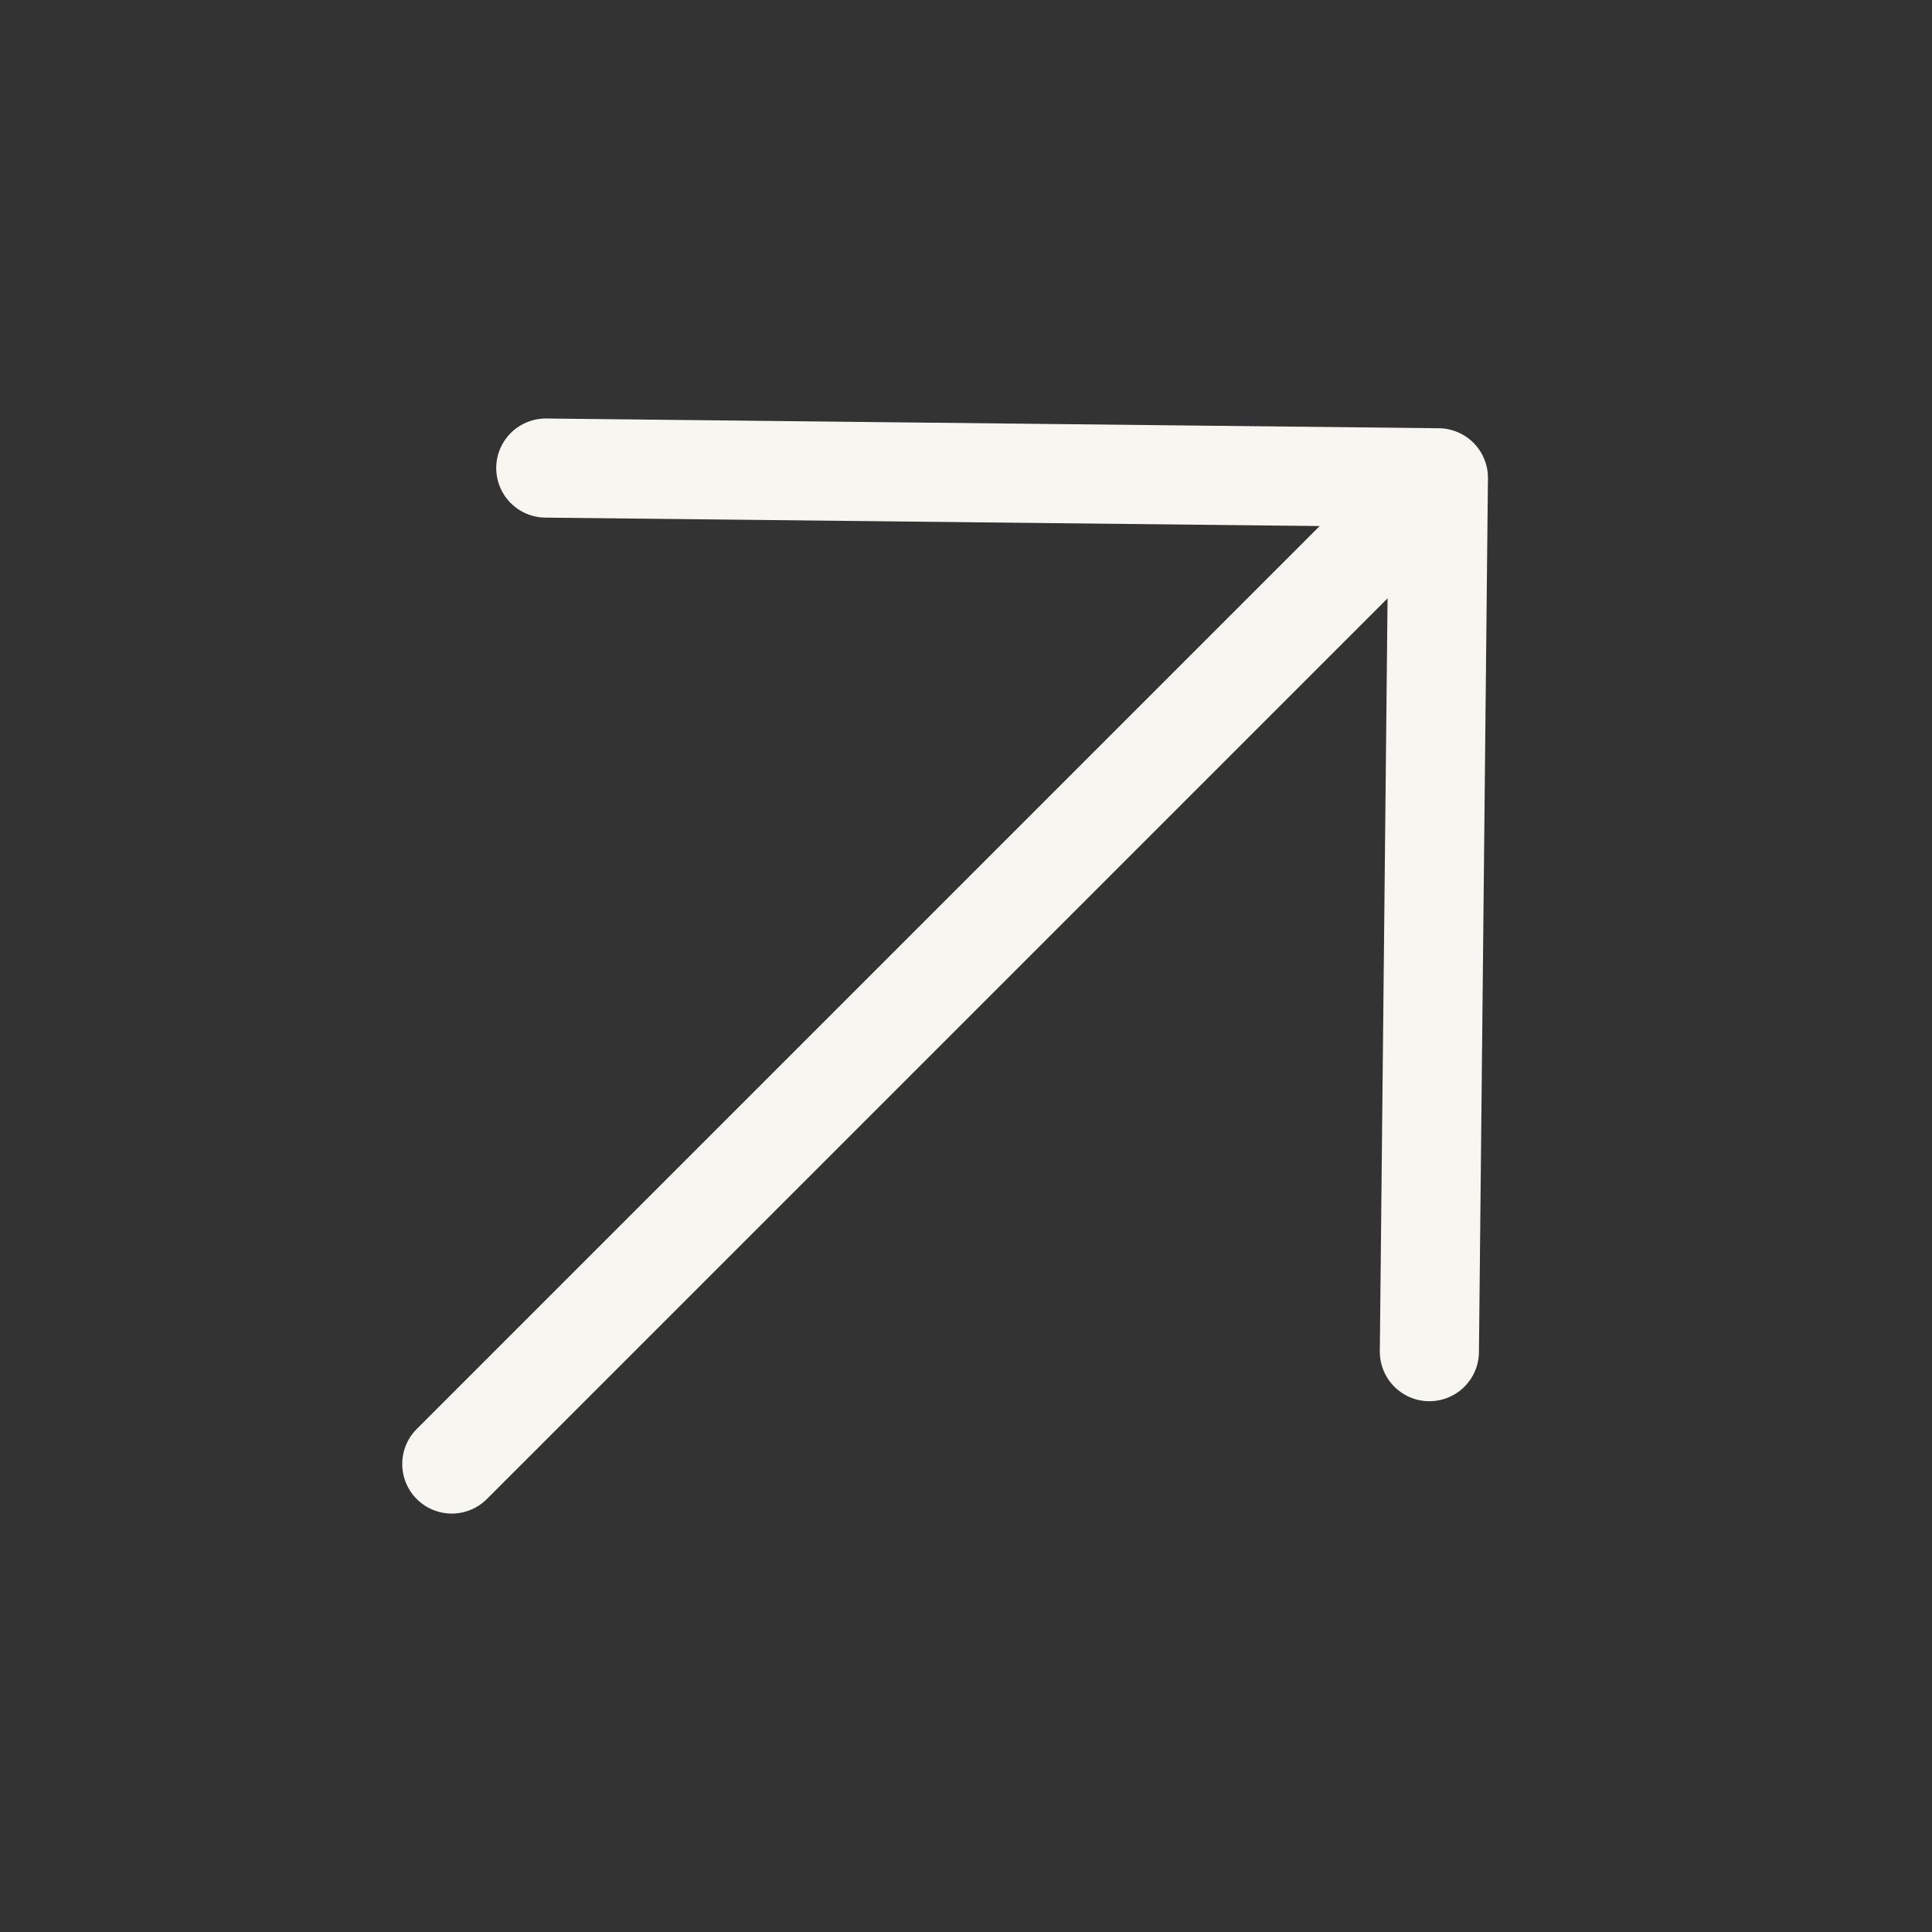
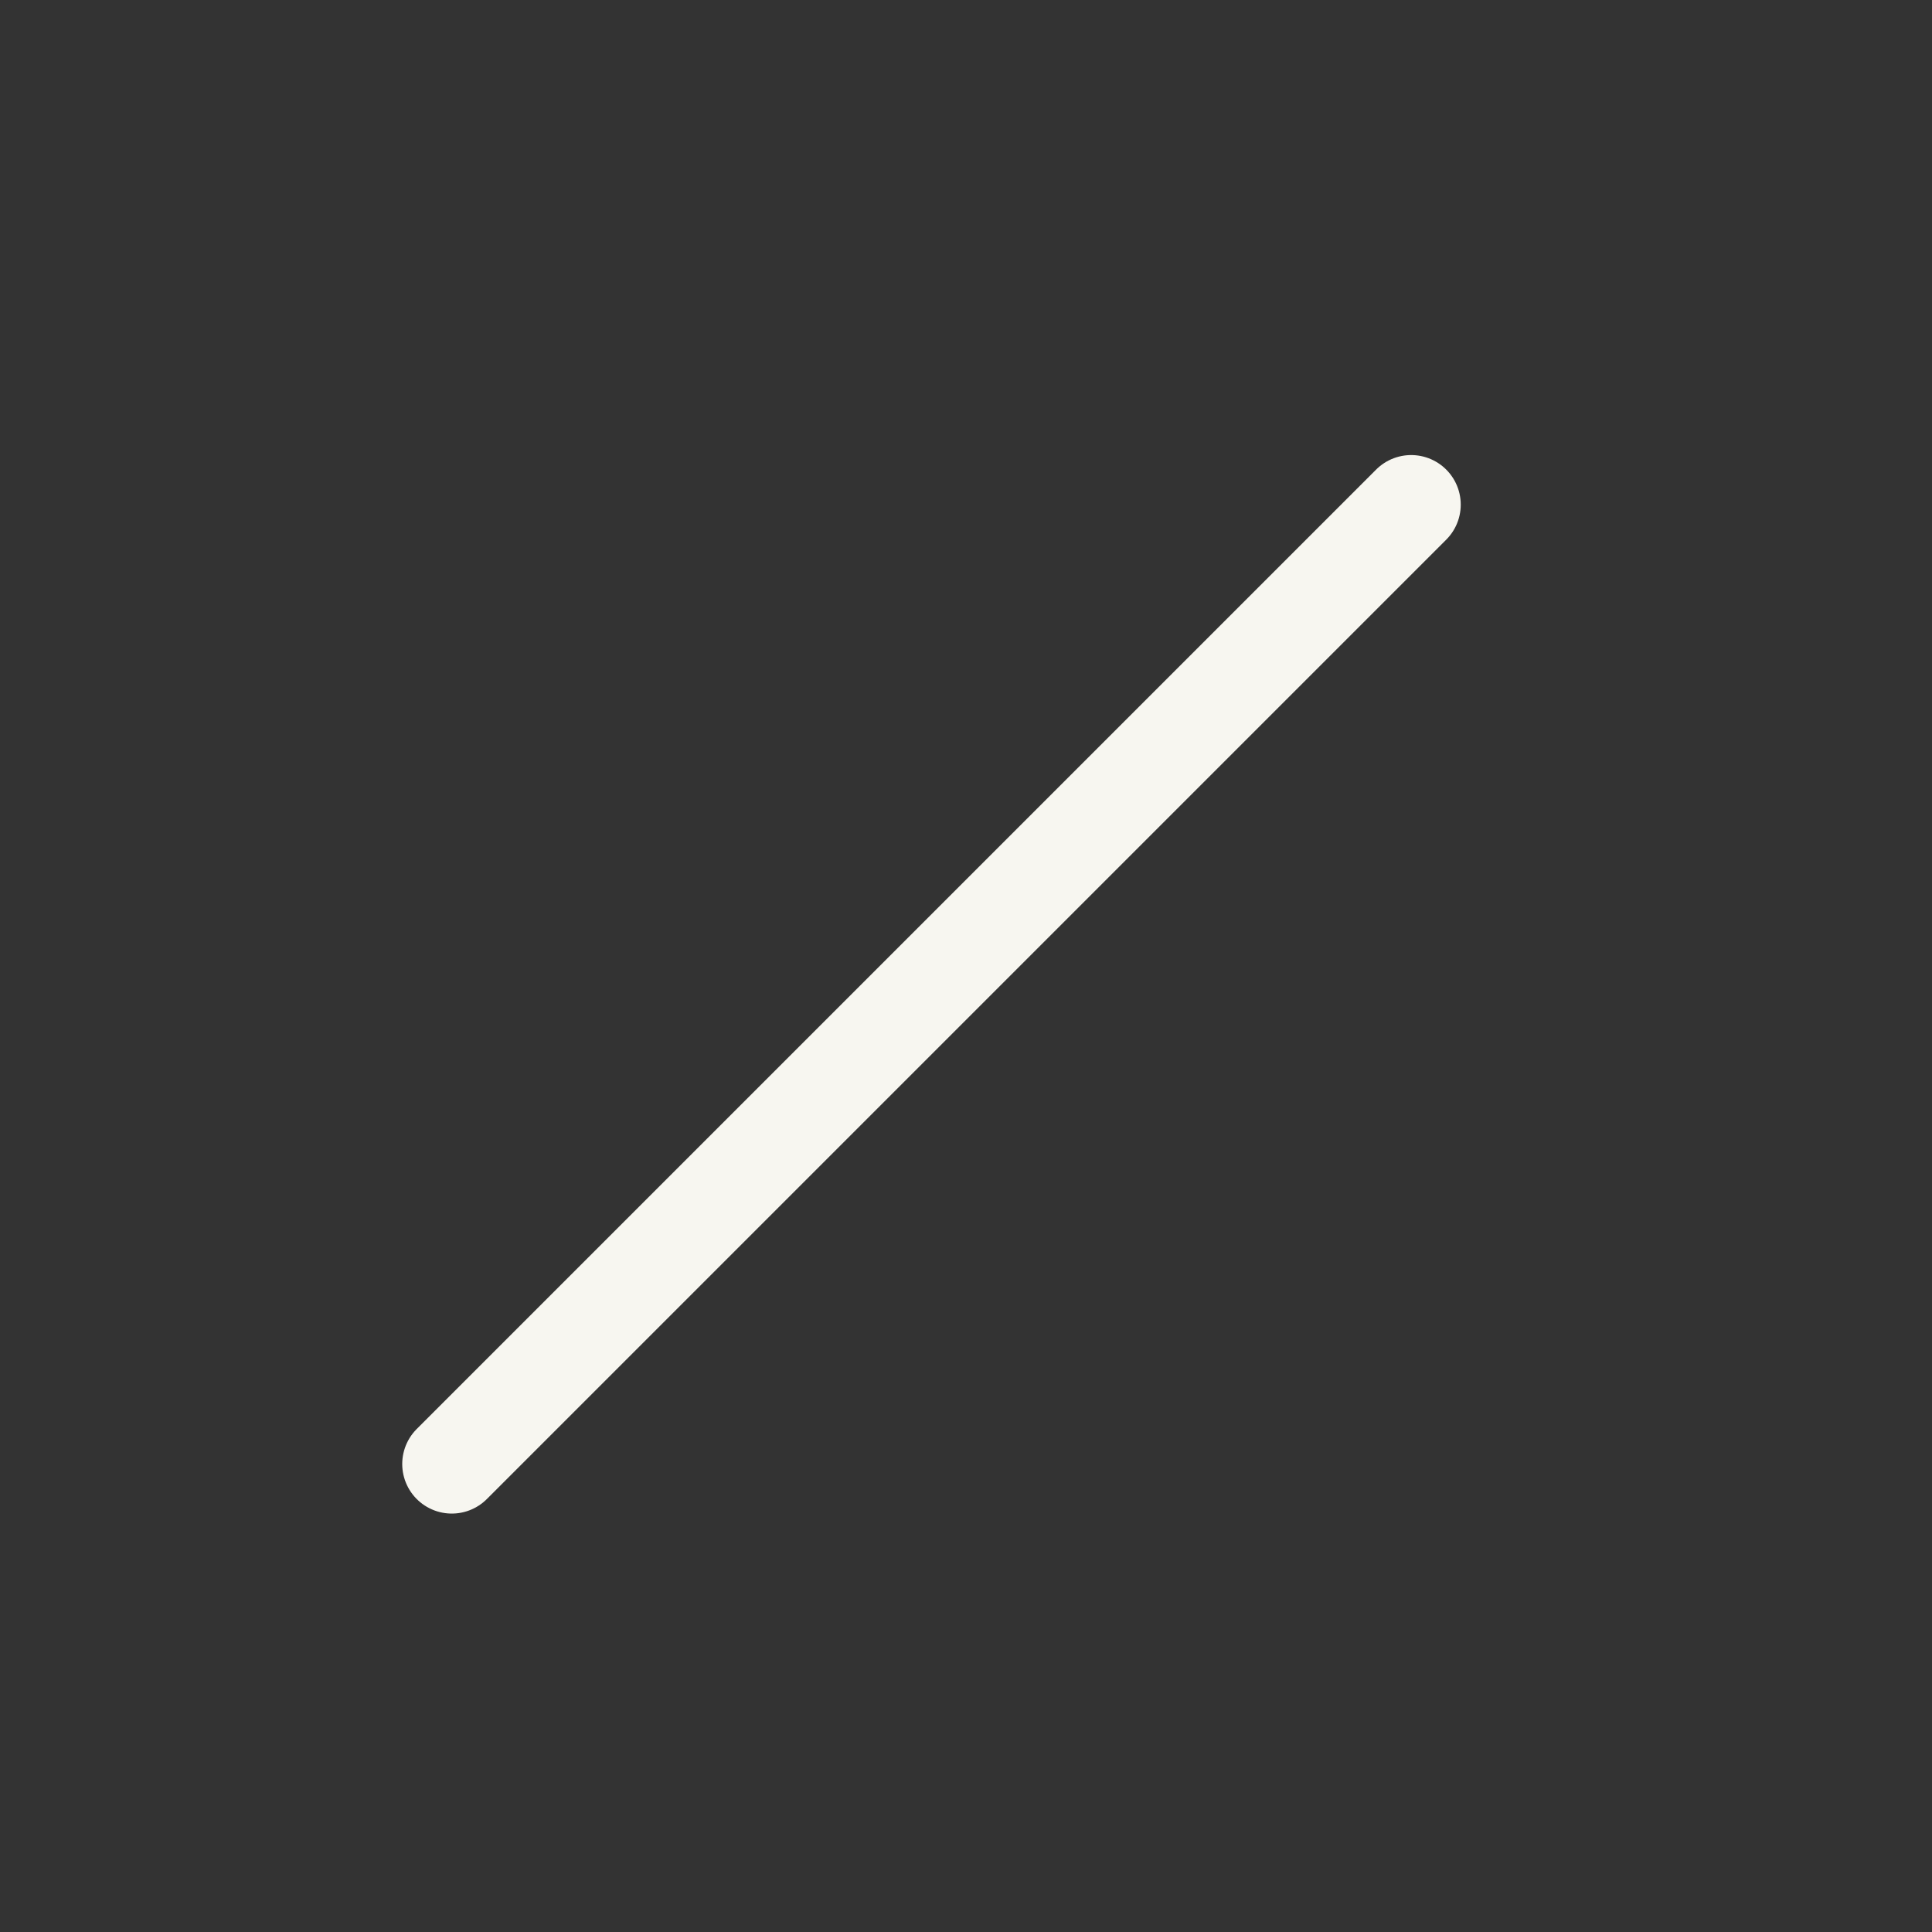
<svg xmlns="http://www.w3.org/2000/svg" width="26" height="26" viewBox="0 0 26 26" fill="none">
  <rect x="0" y="0" width="26" height="26" fill="#333333" stroke="none" />
-   <path d="M19.236 18.19L19.357 6.43L7.345 6.299" stroke="#F7F6F0" stroke-width="1.334" stroke-linecap="round" stroke-linejoin="round" />
  <path d="M18.991 6.791L6.08 19.702" stroke="#F7F6F0" stroke-width="1.334" stroke-linecap="round" />
</svg>